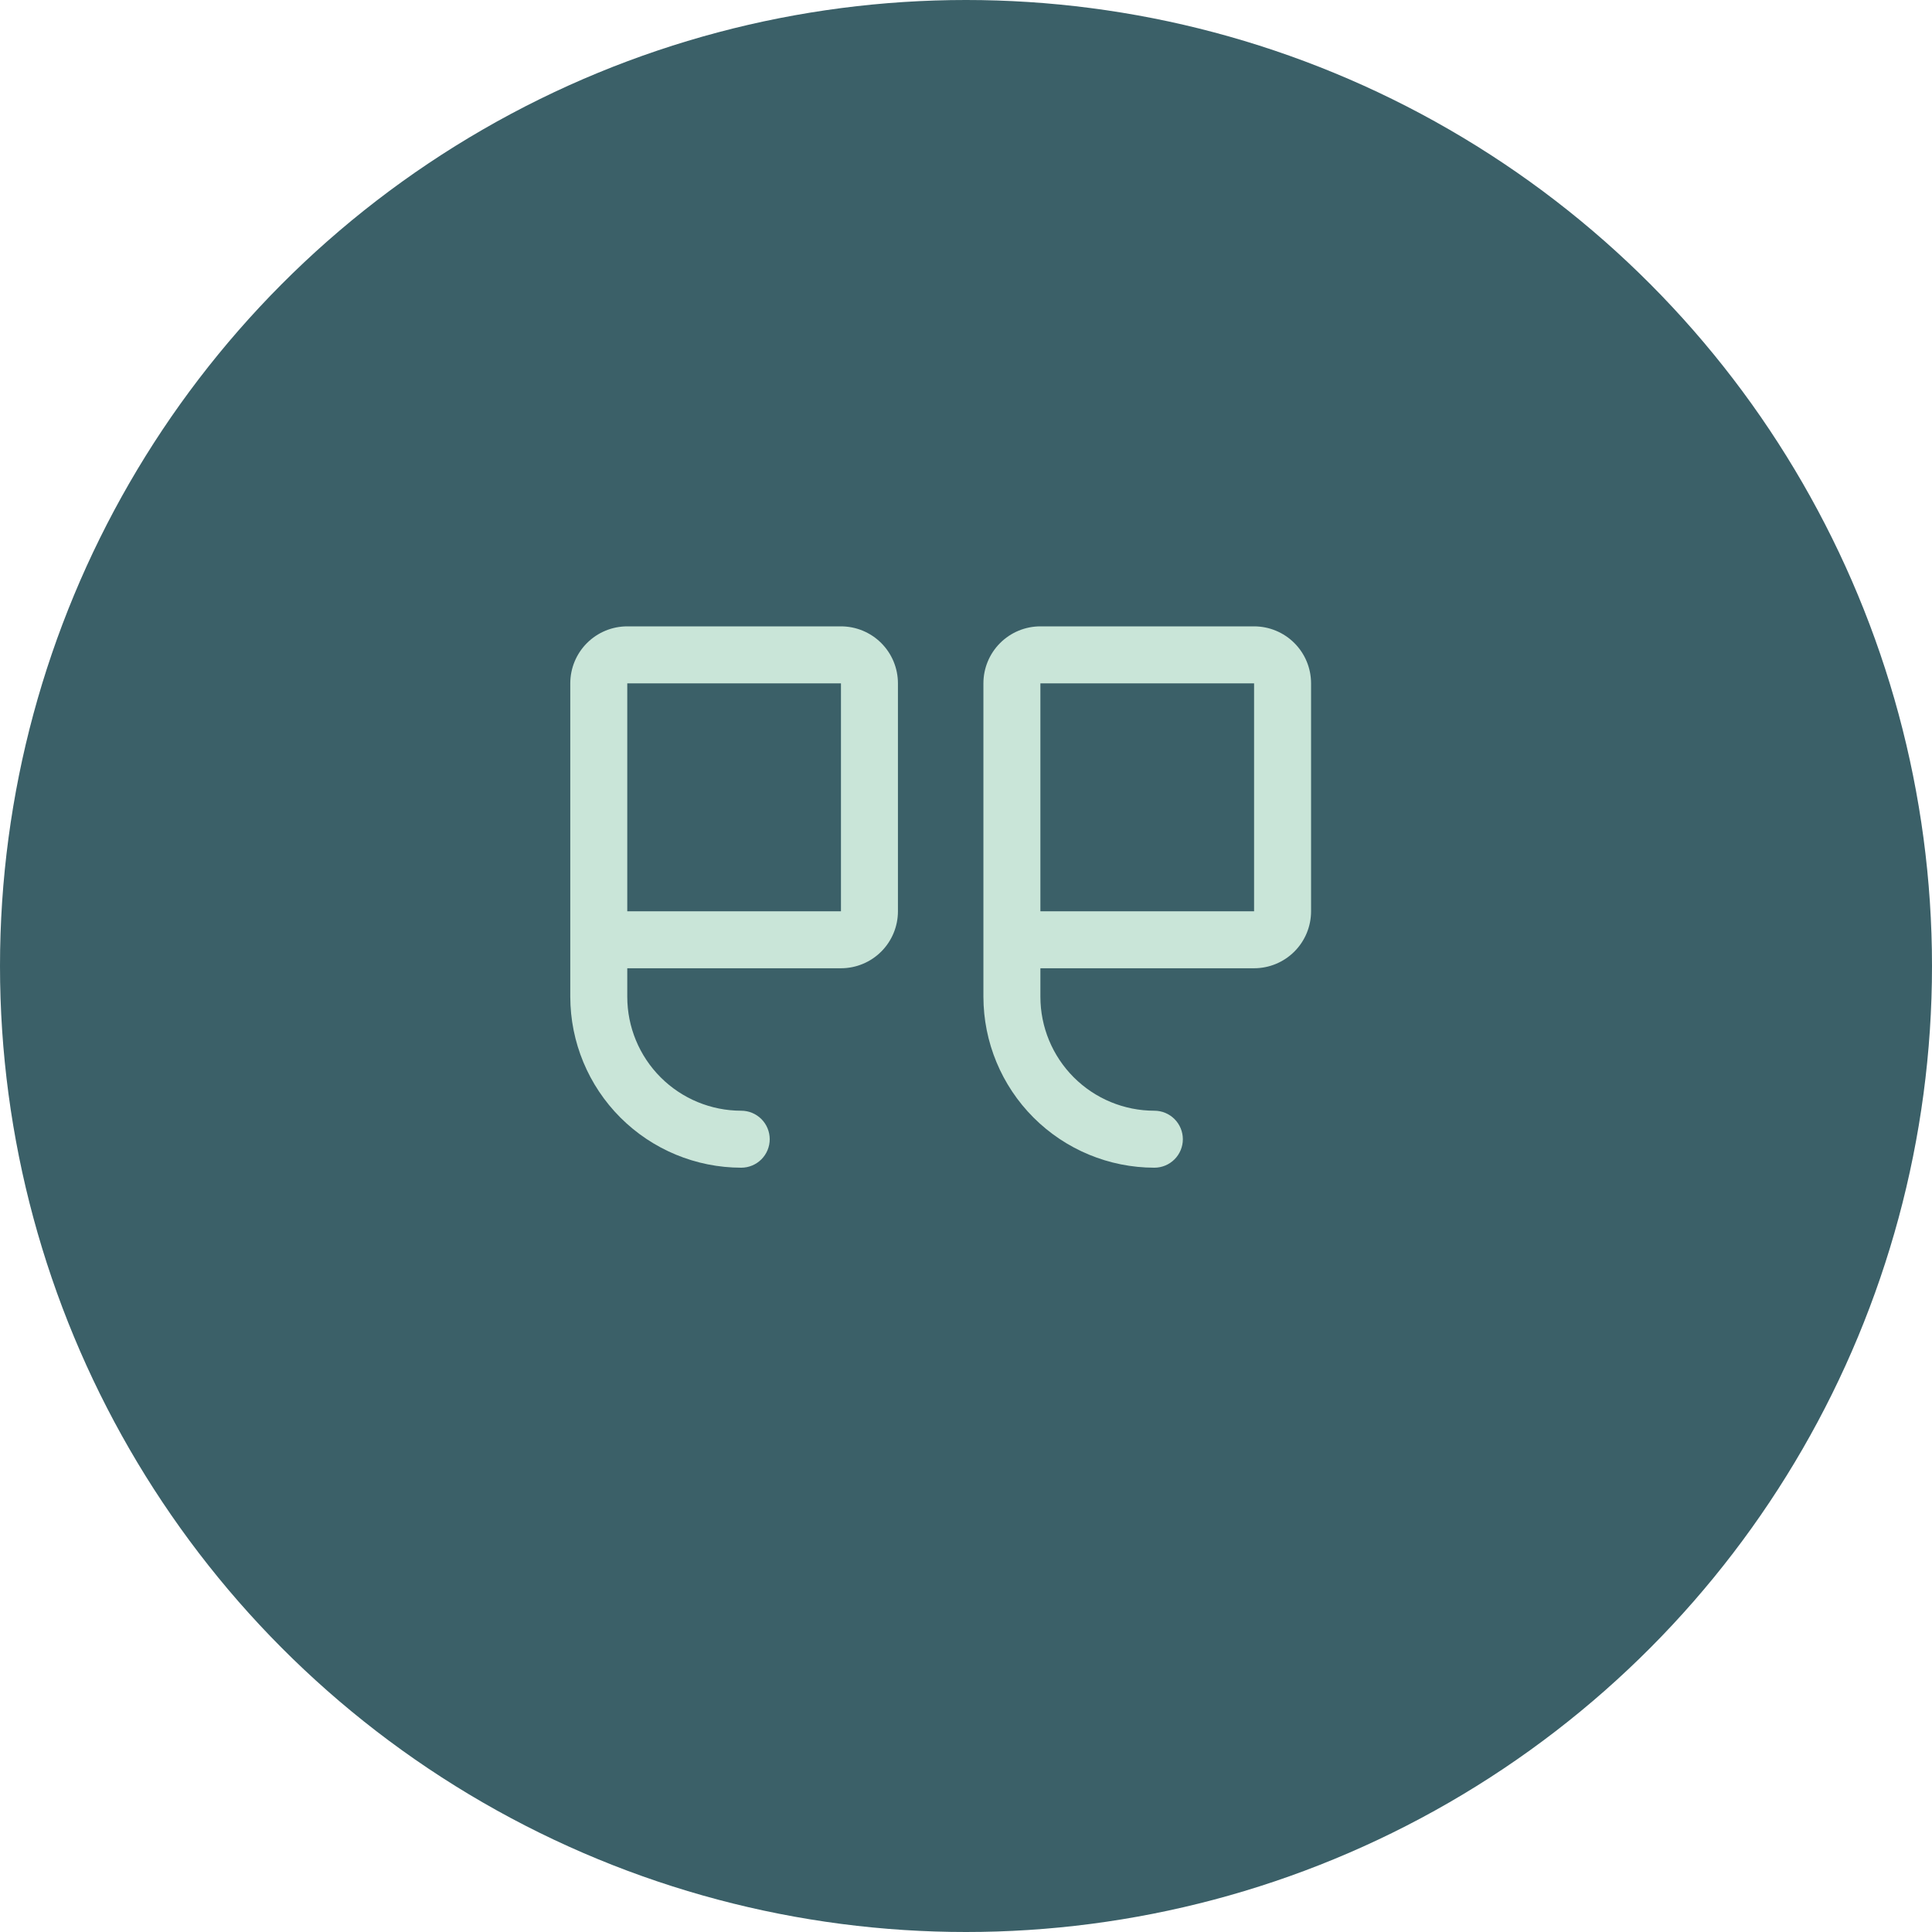
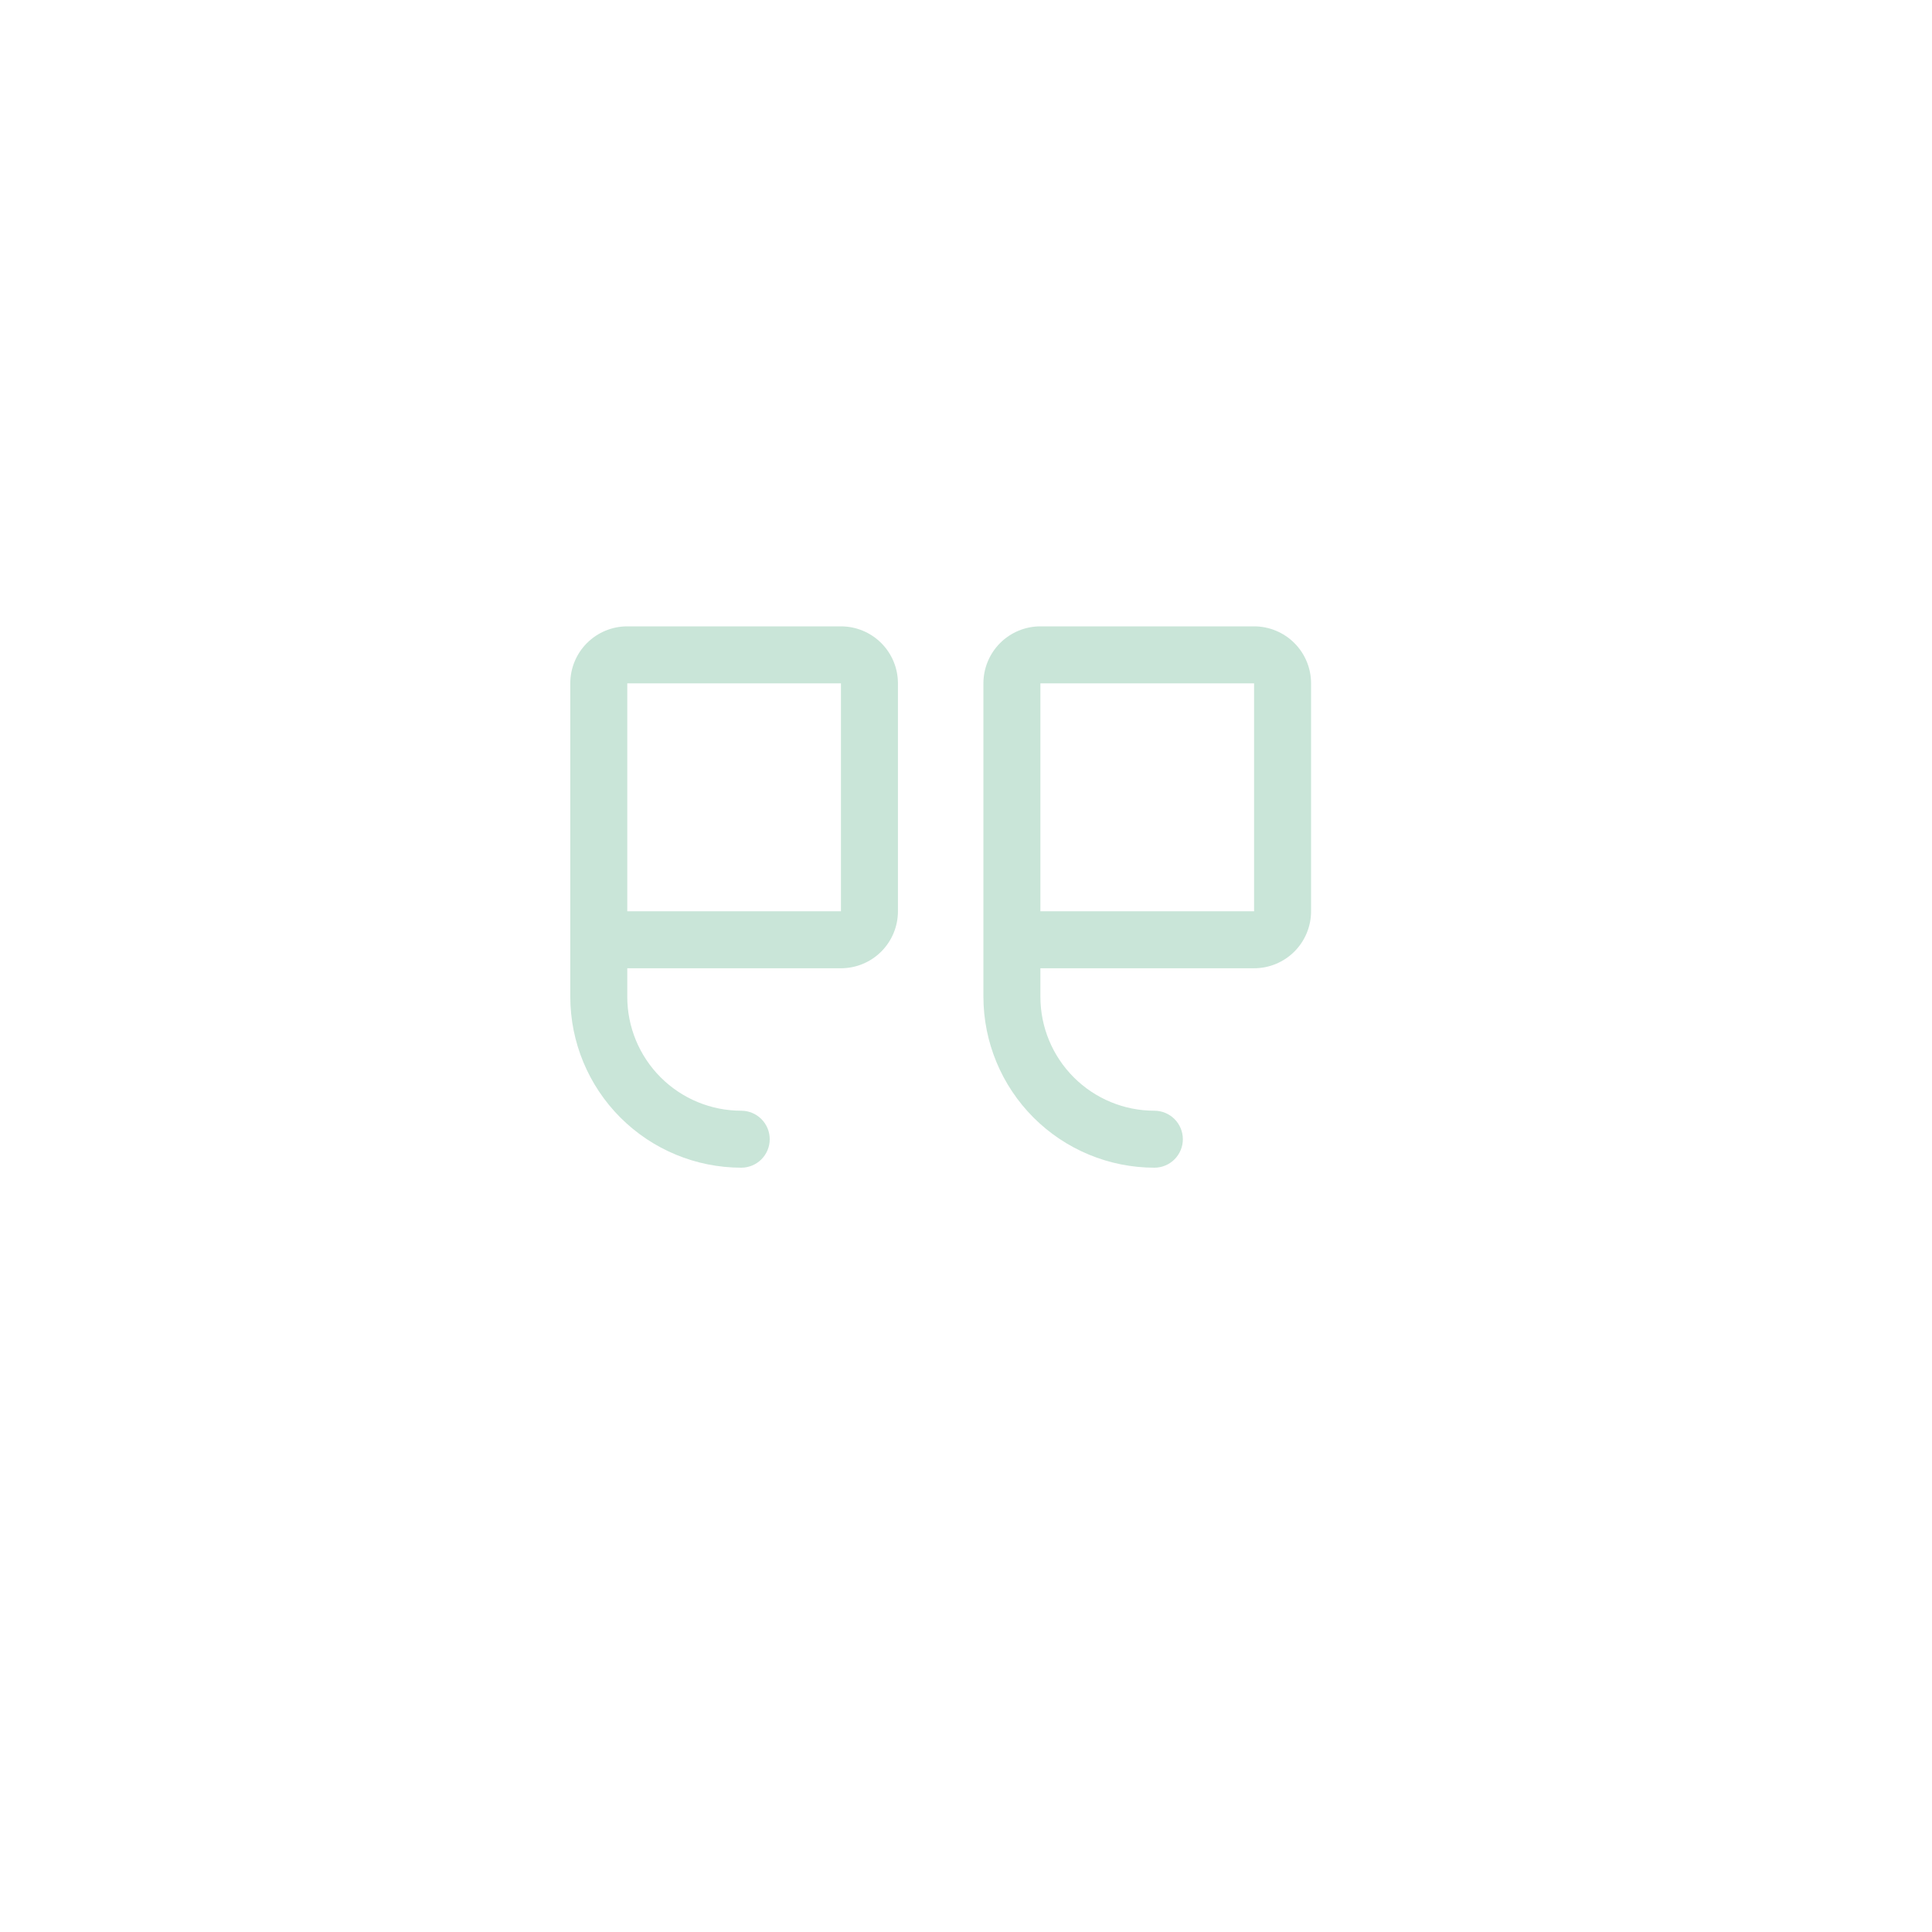
<svg xmlns="http://www.w3.org/2000/svg" width="267" height="267" viewBox="0 0 267 267" fill="none">
-   <circle cx="133.5" cy="133.5" r="133.5" fill="#3B6068" />
  <path d="M143.781 86.562H173.312C175.401 86.562 177.404 87.392 178.881 88.869C180.358 90.346 181.188 92.349 181.188 94.438V125.938C181.188 128.026 180.358 130.029 178.881 131.506C177.404 132.983 175.401 133.812 173.312 133.812H143.781V137.75C143.781 141.927 145.441 145.933 148.394 148.887C151.348 151.841 155.354 153.5 159.531 153.5C160.576 153.5 161.577 153.915 162.315 154.653C163.054 155.392 163.469 156.393 163.469 157.438C163.469 158.482 163.054 159.483 162.315 160.222C161.577 160.96 160.576 161.375 159.531 161.375C153.268 161.368 147.262 158.877 142.833 154.448C138.404 150.019 135.913 144.014 135.906 137.75V94.438C135.906 92.349 136.736 90.346 138.213 88.869C139.69 87.392 141.693 86.562 143.781 86.562ZM143.781 125.938H173.312V94.438H143.781V125.938ZM86.688 86.562H116.219C118.307 86.562 120.31 87.392 121.787 88.869C123.264 90.346 124.094 92.349 124.094 94.438V125.938C124.094 128.026 123.264 130.029 121.787 131.506C120.31 132.983 118.307 133.812 116.219 133.812H86.688V137.75C86.688 141.927 88.347 145.933 91.301 148.887C94.254 151.841 98.26 153.5 102.438 153.5C103.482 153.5 104.483 153.915 105.222 154.653C105.96 155.392 106.375 156.393 106.375 157.438C106.375 158.482 105.96 159.483 105.222 160.222C104.483 160.96 103.482 161.375 102.438 161.375C96.174 161.368 90.168 158.877 85.739 154.448C81.31 150.019 78.819 144.014 78.812 137.75V94.438C78.812 92.349 79.642 90.346 81.119 88.869C82.596 87.392 84.599 86.562 86.688 86.562ZM86.688 125.938H116.219V94.438H86.688V125.938Z" fill="#C9E5D8" />
</svg>